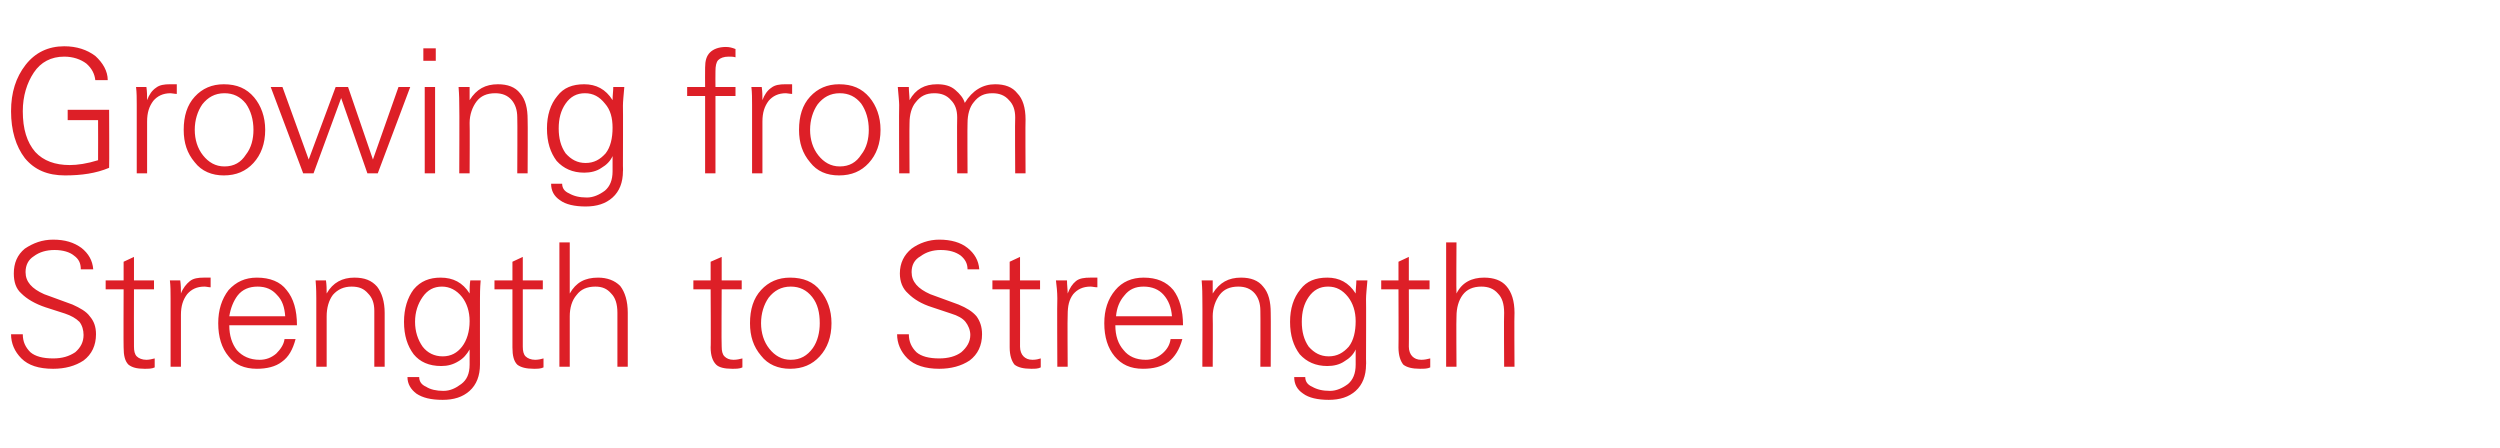
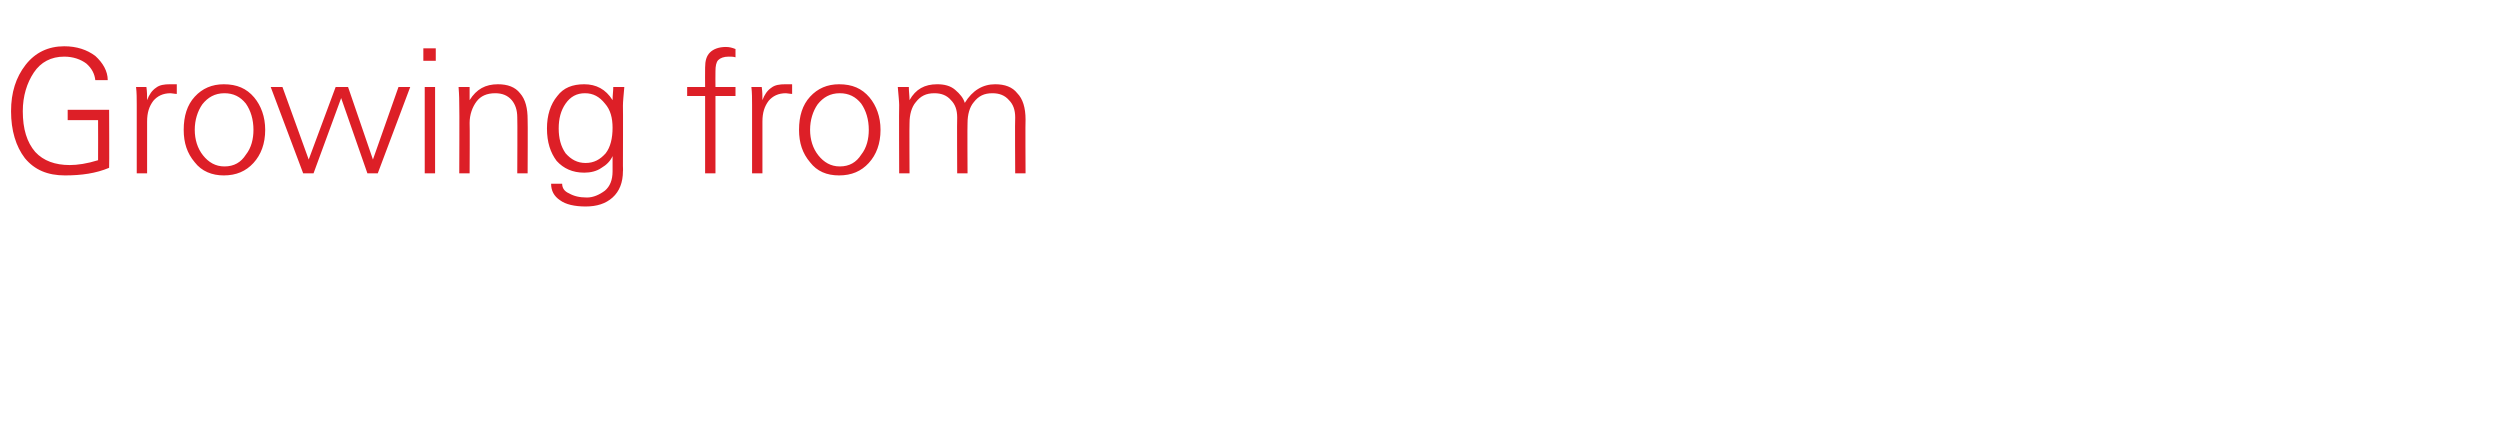
<svg xmlns="http://www.w3.org/2000/svg" version="1.1" width="362px" height="64.8px" viewBox="0 -7 362 64.8" style="top:-7px">
  <desc>Growing from Strength to Strength</desc>
  <defs />
  <g id="Polygon116664">
-     <path d="m3.3 41.4c0 1.1.4 1.9 1.1 2.6c.7.6 1.8.9 3.3.9c1.3 0 2.3-.3 3.2-.9c.8-.7 1.2-1.5 1.2-2.5c0-.7-.2-1.4-.6-1.9c-.5-.5-1.2-.9-2.1-1.2l-2.8-.9c-1.5-.5-2.7-1.2-3.5-2c-.8-.7-1.1-1.7-1.1-2.9c0-1.5.5-2.7 1.6-3.6c1.2-.8 2.5-1.3 4.1-1.3c1.7 0 3 .4 4.1 1.2c1 .8 1.6 1.8 1.7 3.1h-1.8c0-.9-.3-1.5-1-2c-.6-.5-1.6-.8-2.8-.8c-1.2 0-2.2.3-3 .9c-.8.5-1.2 1.3-1.2 2.3c0 1.4.9 2.4 2.7 3.2l4.1 1.5c1.1.5 2 1 2.5 1.7c.6.7.9 1.5.9 2.6c0 1.6-.6 2.9-1.8 3.8c-1.2.8-2.7 1.2-4.4 1.2c-2.1 0-3.6-.5-4.6-1.5c-1-1-1.5-2.2-1.5-3.5h1.7zm12-6.5v-1.3h2.6v-2.7l1.5-.7v3.4h2.9v1.3h-2.9s-.02 8.31 0 8.3c0 .6.1 1.1.4 1.4c.3.3.8.5 1.4.5c.4 0 .8-.1 1.2-.2v1.3c-.4.2-.9.2-1.5.2c-1.1 0-1.8-.2-2.3-.6c-.5-.5-.7-1.3-.7-2.5c-.03.04 0-8.4 0-8.4h-2.6zm14.2-1.7h1v1.4c-.3 0-.6-.1-.9-.1c-1.1 0-1.9.4-2.5 1.1c-.6.8-.9 1.7-.9 3v7.5h-1.5v-9.9c0-.9 0-1.8-.1-2.6h1.5c.1.7.1 1.3.1 1.9c.3-.8.8-1.4 1.3-1.8c.5-.4 1.2-.5 2-.5zm3.7 6.9c0 1.5.4 2.7 1.1 3.6c.8.9 1.9 1.4 3.3 1.4c.9 0 1.7-.3 2.4-.9c.6-.6 1.1-1.3 1.2-2.1h1.6c-.4 1.5-1 2.6-2 3.3c-.9.7-2.2 1-3.6 1c-1.8 0-3.2-.6-4.1-1.8c-1-1.2-1.5-2.8-1.5-4.8c0-1.9.5-3.5 1.5-4.8c1.1-1.2 2.4-1.8 4.1-1.8c1.9 0 3.4.6 4.3 1.8c1 1.2 1.5 2.9 1.5 5.1h-9.8zm1.2-4.3c-.6.8-1 1.8-1.2 3h8.1c-.1-1.3-.4-2.3-1.2-3.1c-.7-.8-1.6-1.2-2.8-1.2c-1.2 0-2.2.4-2.9 1.3zm12.9 10.3h-1.5v-9.9c0-.5 0-1.4-.1-2.6h1.5c.1.7.1 1.3.1 1.9c.9-1.6 2.3-2.3 4-2.3c1.5 0 2.5.4 3.3 1.3c.7.9 1.1 2.2 1.1 3.8v7.8h-1.5V38c0-1.1-.3-1.9-.9-2.5c-.6-.7-1.3-1-2.4-1c-1.1 0-2 .4-2.7 1.2c-.6.8-.9 1.9-.9 3.1v7.3zm13 3.9c-.8-.6-1.3-1.4-1.3-2.4h1.7c0 .6.3 1.1 1 1.4c.6.4 1.5.6 2.5.6c1 0 1.8-.4 2.6-1c.8-.6 1.2-1.5 1.2-2.8v-2.2c-.4.7-.9 1.3-1.6 1.7c-.8.5-1.6.7-2.5.7c-1.8 0-3.1-.6-4-1.7c-.9-1.2-1.4-2.7-1.4-4.7c0-1.9.5-3.5 1.4-4.7c1-1.2 2.3-1.7 3.9-1.7c1.8 0 3.2.7 4.2 2.3c0-.7 0-1.3.1-1.9h1.5c-.1 1.2-.1 2.1-.1 2.7c-.01-.02 0 8.7 0 8.7v.8c0 1.6-.5 2.9-1.5 3.8c-1 .9-2.3 1.3-3.9 1.3c-1.7 0-2.9-.3-3.8-.9zM68 39.5c0-1.4-.4-2.6-1.1-3.5c-.8-1-1.8-1.5-2.9-1.5c-1.2 0-2.1.5-2.8 1.5c-.7 1-1.1 2.2-1.1 3.6c0 1.4.4 2.6 1.1 3.6c.7.9 1.7 1.4 2.9 1.4c1.2 0 2.1-.5 2.8-1.4c.7-.9 1.1-2.2 1.1-3.7zm3.6-4.6v-1.3h2.6v-2.7l1.5-.7v3.4h2.9v1.3h-2.9v8.3c0 .6.1 1.1.4 1.4c.3.3.8.5 1.4.5c.4 0 .9-.1 1.2-.2v1.3c-.4.2-.9.2-1.4.2c-1.1 0-1.9-.2-2.4-.6c-.5-.5-.7-1.3-.7-2.5v-8.4h-2.6zm9.4-6.8h1.5s.01 7.41 0 7.4c.9-1.6 2.2-2.3 4.1-2.3c1.3 0 2.4.4 3.2 1.2c.7.9 1.1 2.2 1.1 3.9v7.8h-1.5v-7.8c0-1.3-.3-2.2-.9-2.8c-.6-.7-1.3-1-2.3-1c-1.2 0-2.1.4-2.7 1.2c-.7.8-1 1.9-1 3.1v7.3H81v-18zm19.4 6.8v-1.3h2.5v-2.7l1.6-.7v3.4h2.9v1.3h-2.9s-.05 8.31 0 8.3c0 .6.1 1.1.4 1.4c.3.3.7.5 1.3.5c.5 0 .9-.1 1.3-.2v1.3c-.4.2-.9.2-1.5.2c-1.1 0-1.9-.2-2.3-.6c-.5-.5-.8-1.3-.8-2.5c.05.04 0-8.4 0-8.4h-2.5zm9.8 9.6c-1.1-1.3-1.6-2.8-1.6-4.7c0-2 .5-3.6 1.6-4.8c1.1-1.2 2.5-1.8 4.2-1.8c1.9 0 3.4.6 4.4 1.9c1 1.2 1.6 2.8 1.6 4.7c0 2-.6 3.6-1.7 4.8c-1.1 1.2-2.5 1.8-4.3 1.8c-1.7 0-3.2-.6-4.2-1.9zm1.1-8.4c-.7 1-1.1 2.3-1.1 3.7c0 1.4.4 2.7 1.2 3.7c.8 1 1.8 1.6 3.1 1.6c1.4 0 2.4-.6 3.2-1.7c.7-1 1-2.3 1-3.6c0-1.5-.3-2.8-1.1-3.8c-.8-1-1.8-1.5-3.1-1.5c-1.4 0-2.4.6-3.2 1.6zm20.3 5.3c0 1.1.4 1.9 1.1 2.6c.7.6 1.8.9 3.3.9c1.3 0 2.4-.3 3.2-.9c.8-.7 1.3-1.5 1.3-2.5c0-.7-.3-1.4-.7-1.9c-.4-.5-1.1-.9-2.1-1.2l-2.7-.9c-1.6-.5-2.7-1.2-3.5-2c-.8-.7-1.2-1.7-1.2-2.9c0-1.5.6-2.7 1.7-3.6c1.1-.8 2.5-1.3 4-1.3c1.7 0 3.1.4 4.1 1.2c1 .8 1.6 1.8 1.7 3.1h-1.7c0-.9-.4-1.5-1-2c-.7-.5-1.6-.8-2.9-.8c-1.1 0-2.1.3-2.9.9c-.9.5-1.3 1.3-1.3 2.3c0 1.4.9 2.4 2.7 3.2l4.1 1.5c1.2.5 2 1 2.6 1.7c.5.7.8 1.5.8 2.6c0 1.6-.6 2.9-1.8 3.8c-1.2.8-2.7 1.2-4.4 1.2c-2 0-3.6-.5-4.6-1.5c-1-1-1.5-2.2-1.5-3.5h1.7zm12.1-6.5v-1.3h2.5v-2.7l1.5-.7v3.4h2.9v1.3h-2.9s.02 8.31 0 8.3c0 .6.2 1.1.5 1.4c.3.3.7.5 1.3.5c.5 0 .9-.1 1.2-.2v1.3c-.4.2-.8.2-1.4.2c-1.1 0-1.9-.2-2.4-.6c-.4-.5-.7-1.3-.7-2.5v-8.4h-2.5zm14.2-1.7h1v1.4c-.4 0-.7-.1-1-.1c-1.1 0-1.9.4-2.5 1.1c-.6.8-.8 1.7-.8 3c-.05 0 0 7.5 0 7.5h-1.5s-.05-9.86 0-9.9c0-.9-.1-1.8-.2-2.6h1.6c0 .7.1 1.3.1 1.9c.3-.8.7-1.4 1.2-1.8c.5-.4 1.2-.5 2.1-.5zm3.6 6.9c0 1.5.4 2.7 1.2 3.6c.7.9 1.8 1.4 3.2 1.4c.9 0 1.7-.3 2.4-.9c.7-.6 1.1-1.3 1.2-2.1h1.7c-.4 1.5-1.1 2.6-2 3.3c-1 .7-2.2 1-3.7 1c-1.8 0-3.1-.6-4.1-1.8c-1-1.2-1.5-2.8-1.5-4.8c0-1.9.5-3.5 1.6-4.8c1-1.2 2.4-1.8 4.1-1.8c1.9 0 3.3.6 4.3 1.8c.9 1.2 1.4 2.9 1.4 5.1h-9.8zm1.3-4.3c-.7.8-1.1 1.8-1.2 3h8.1c-.1-1.3-.5-2.3-1.2-3.1c-.7-.8-1.7-1.2-2.9-1.2c-1.2 0-2.1.4-2.8 1.3zm12.8 10.3h-1.5s.03-9.86 0-9.9c0-.5 0-1.4-.1-2.6h1.6v1.9c1-1.6 2.3-2.3 4.1-2.3c1.4 0 2.5.4 3.2 1.3c.8.9 1.1 2.2 1.1 3.8c.03 0 0 7.8 0 7.8h-1.5s.03-8.05 0-8.1c0-1.1-.3-1.9-.8-2.5c-.6-.7-1.4-1-2.4-1c-1.2 0-2.1.4-2.7 1.2c-.6.8-1 1.9-1 3.1c.04.02 0 7.3 0 7.3zm13.1 3.9c-.9-.6-1.3-1.4-1.3-2.4h1.6c0 .6.3 1.1 1 1.4c.7.4 1.5.6 2.6.6c.9 0 1.8-.4 2.6-1c.7-.6 1.1-1.5 1.1-2.8v-2.2c-.3.7-.9 1.3-1.6 1.7c-.7.5-1.6.7-2.5.7c-1.7 0-3-.6-4-1.7c-.9-1.2-1.4-2.7-1.4-4.7c0-1.9.5-3.5 1.5-4.7c.9-1.2 2.2-1.7 3.9-1.7c1.7 0 3.1.7 4.1 2.3c0-.7.1-1.3.1-1.9h1.6c-.1 1.2-.2 2.1-.2 2.7c.03-.02 0 8.7 0 8.7c0 0 .03.82 0 .8c0 1.6-.5 2.9-1.5 3.8c-1 .9-2.3 1.3-3.9 1.3c-1.6 0-2.9-.3-3.7-.9zm7.6-10.5c0-1.4-.4-2.6-1.1-3.5c-.8-1-1.7-1.5-2.9-1.5c-1.2 0-2.1.5-2.8 1.5c-.7 1-1 2.2-1 3.6c0 1.4.3 2.6 1 3.6c.8.9 1.7 1.4 2.9 1.4c1.2 0 2.1-.5 2.9-1.4c.7-.9 1-2.2 1-3.7zm3.7-4.6v-1.3h2.5v-2.7l1.5-.7v3.4h3v1.3h-3s.03 8.31 0 8.3c0 .6.2 1.1.5 1.4c.3.3.7.5 1.3.5c.5 0 .9-.1 1.3-.2v1.3c-.4.2-.9.2-1.5.2c-1.1 0-1.9-.2-2.4-.6c-.4-.5-.7-1.3-.7-2.5c.03.04 0-8.4 0-8.4H200zm9.4-6.8h1.5s-.05 7.41 0 7.4c.8-1.6 2.2-2.3 4-2.3c1.4 0 2.5.4 3.2 1.2c.8.9 1.2 2.2 1.2 3.9c-.05 0 0 7.8 0 7.8h-1.5s-.05-7.79 0-7.8c0-1.3-.3-2.2-.9-2.8c-.6-.7-1.4-1-2.4-1c-1.2 0-2.1.4-2.7 1.2c-.6.8-.9 1.9-.9 3.1c-.05.02 0 7.3 0 7.3h-1.5v-18z" stroke="none" fill="#dd1f27" />
-   </g>
+     </g>
  <g id="Polygon116663">
    <path d="m9.8 10.4V8.9h6s.04 8.41 0 8.4c-1.9.8-4 1.1-6.4 1.1c-2.5 0-4.4-.8-5.8-2.5c-1.3-1.7-2-4-2-6.8c0-2.7.7-4.9 2.1-6.7C5.1.6 7-.3 9.3-.3c1.8 0 3.3.5 4.5 1.4c1.1 1 1.8 2.2 1.8 3.5h-1.8c-.1-.9-.5-1.7-1.3-2.4c-.8-.6-1.9-1-3.2-1c-1.9 0-3.4.8-4.4 2.3c-1 1.5-1.6 3.4-1.6 5.6c0 2.6.6 4.5 1.8 5.9c1.2 1.3 2.9 1.9 5 1.9c1.1 0 2.5-.2 4.1-.7c.02-.01 0-5.8 0-5.8H9.8zm14.8-5.2h1v1.4c-.3 0-.7-.1-.9-.1c-1.1 0-1.9.4-2.5 1.1c-.6.8-.9 1.7-.9 3v7.5h-1.5V8.2c0-.9 0-1.8-.1-2.6h1.5c.1.7.1 1.3.1 1.9c.3-.8.7-1.4 1.3-1.8c.5-.4 1.2-.5 2-.5zm3.6 11.3c-1.1-1.3-1.6-2.8-1.6-4.7c0-2 .5-3.6 1.6-4.8c1.1-1.2 2.5-1.8 4.2-1.8c1.9 0 3.3.6 4.4 1.9c1 1.2 1.6 2.8 1.6 4.7c0 2-.6 3.6-1.7 4.8c-1.1 1.2-2.5 1.8-4.3 1.8c-1.7 0-3.2-.6-4.2-1.9zm1.1-8.4c-.7 1-1.1 2.3-1.1 3.7c0 1.4.4 2.7 1.2 3.7c.8 1 1.8 1.6 3.1 1.6c1.4 0 2.4-.6 3.1-1.7c.8-1 1.1-2.3 1.1-3.6c0-1.5-.4-2.8-1.1-3.8c-.8-1-1.8-1.5-3.1-1.5c-1.4 0-2.4.6-3.2 1.6zm9.9-2.5h1.7l3.8 10.5l3.9-10.5h1.8L54 16.1l3.7-10.5h1.7l-4.7 12.5h-1.5L49.4 7.2l-4 10.9h-1.5L39.2 5.6zm22.3 0h1.5v12.5h-1.5V5.6zM61.3 0h1.8v1.8h-1.8V0zM68 18.1h-1.5s.04-9.86 0-9.9c0-.5 0-1.4-.1-2.6h1.6v1.9c1-1.6 2.3-2.3 4.1-2.3c1.4 0 2.5.4 3.2 1.3c.8.9 1.1 2.2 1.1 3.8c.04 0 0 7.8 0 7.8h-1.5s.04-8.05 0-8.1c0-1.1-.3-1.9-.8-2.5c-.6-.7-1.4-1-2.4-1c-1.2 0-2.1.4-2.7 1.2c-.6.8-1 1.9-1 3.1c.04.02 0 7.3 0 7.3zM81.1 22c-.9-.6-1.3-1.4-1.3-2.4h1.6c0 .6.3 1.1 1 1.4c.7.4 1.5.6 2.6.6c.9 0 1.8-.4 2.6-1c.7-.6 1.1-1.5 1.1-2.8v-2.2c-.3.7-.9 1.3-1.6 1.7c-.7.5-1.6.7-2.5.7c-1.7 0-3-.6-4-1.7c-.9-1.2-1.4-2.7-1.4-4.7c0-1.9.5-3.5 1.5-4.7c.9-1.2 2.2-1.7 3.9-1.7c1.7 0 3.1.7 4.1 2.3c0-.7.1-1.3.1-1.9h1.6c-.1 1.2-.2 2.1-.2 2.7c.03-.02 0 8.7 0 8.7c0 0 .03.82 0 .8c0 1.6-.5 2.9-1.5 3.8c-1 .9-2.3 1.3-3.9 1.3c-1.6 0-2.9-.3-3.7-.9zm7.6-10.5c0-1.4-.3-2.6-1.1-3.5c-.8-1-1.7-1.5-2.9-1.5c-1.2 0-2.1.5-2.8 1.5c-.7 1-1 2.2-1 3.6c0 1.4.3 2.6 1 3.6c.8.9 1.7 1.4 2.9 1.4c1.2 0 2.1-.5 2.9-1.4c.7-.9 1-2.2 1-3.7zm10.8-5.9h2.6s-.02-2.78 0-2.8c0-1 .2-1.7.7-2.2c.5-.5 1.3-.8 2.3-.8c.5 0 .9.1 1.4.3v1.2c-.3-.1-.6-.1-1-.1c-.7 0-1.2.2-1.5.5c-.3.3-.4.9-.4 1.6c-.02.02 0 2.3 0 2.3h2.9v1.3h-2.9v11.2h-1.5V6.9h-2.6V5.6zm14.2-.4h1v1.4c-.3 0-.7-.1-.9-.1c-1.1 0-1.9.4-2.5 1.1c-.6.8-.9 1.7-.9 3v7.5h-1.5V8.2c0-.9 0-1.8-.1-2.6h1.5c.1.7.1 1.3.1 1.9c.3-.8.7-1.4 1.3-1.8c.5-.4 1.2-.5 2-.5zm3.6 11.3c-1.1-1.3-1.6-2.8-1.6-4.7c0-2 .5-3.6 1.6-4.8c1.1-1.2 2.5-1.8 4.2-1.8c1.9 0 3.3.6 4.4 1.9c1 1.2 1.6 2.8 1.6 4.7c0 2-.6 3.6-1.7 4.8c-1.1 1.2-2.5 1.8-4.3 1.8c-1.8 0-3.2-.6-4.2-1.9zm1.1-8.4c-.7 1-1.1 2.3-1.1 3.7c0 1.4.4 2.7 1.2 3.7c.8 1 1.8 1.6 3.1 1.6c1.4 0 2.4-.6 3.1-1.7c.8-1 1.1-2.3 1.1-3.6c0-1.5-.4-2.8-1.1-3.8c-.8-1-1.8-1.5-3.1-1.5c-1.4 0-2.4.6-3.2 1.6zm13.3 10h-1.5s-.04-9.86 0-9.9c0-.5-.1-1.4-.2-2.6h1.6c0 .7.1 1.3.1 1.9c.9-1.6 2.2-2.3 4-2.3c1 0 1.9.2 2.6.8c.7.6 1.2 1.2 1.4 1.9c1.1-1.8 2.6-2.7 4.4-2.7c1.4 0 2.5.4 3.2 1.3c.8.8 1.2 2.1 1.2 3.8c-.04 0 0 7.8 0 7.8H147s-.05-8.05 0-8.1c0-1.1-.3-1.9-.9-2.5c-.6-.7-1.4-1-2.4-1c-1.2 0-2 .4-2.7 1.3c-.6.7-.9 1.8-.9 3c-.04 0 0 7.3 0 7.3h-1.5s-.04-8.05 0-8.1c0-1.1-.3-1.9-.9-2.5c-.6-.7-1.4-1-2.4-1c-1.2 0-2 .4-2.7 1.3c-.6.7-.9 1.8-.9 3c-.04.04 0 7.3 0 7.3z" stroke="none" fill="#dd1f27" />
  </g>
</svg>